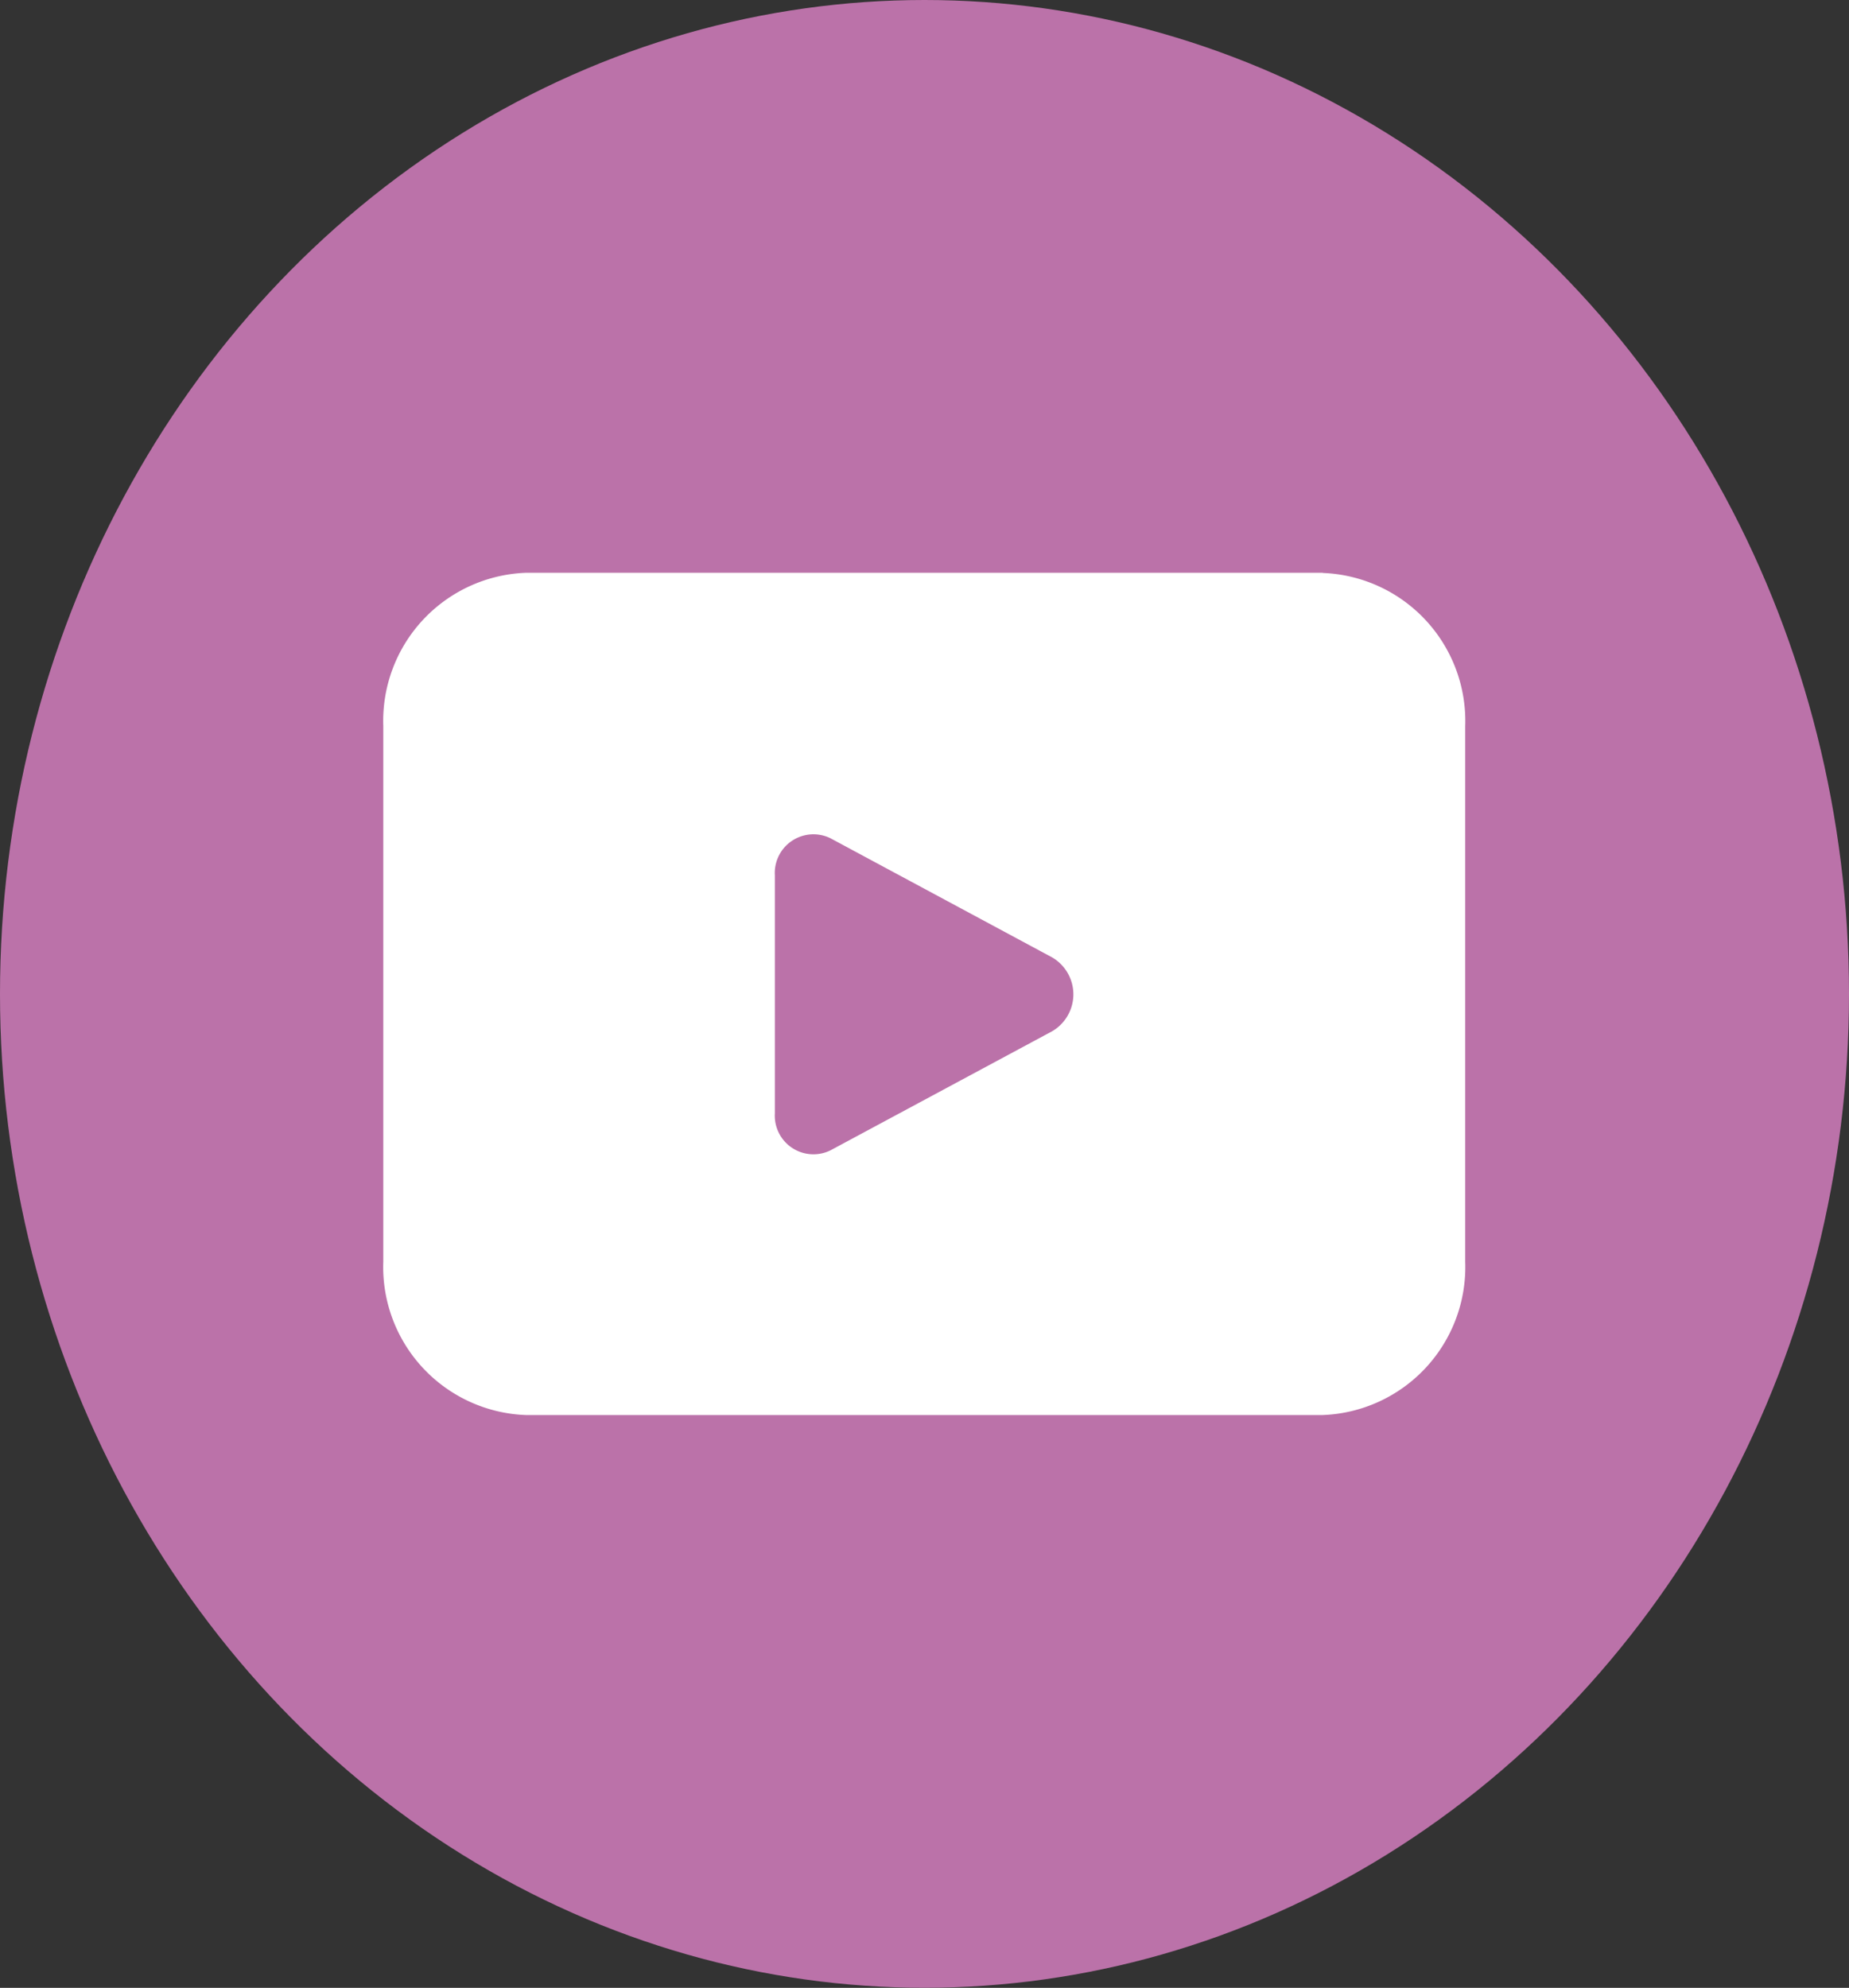
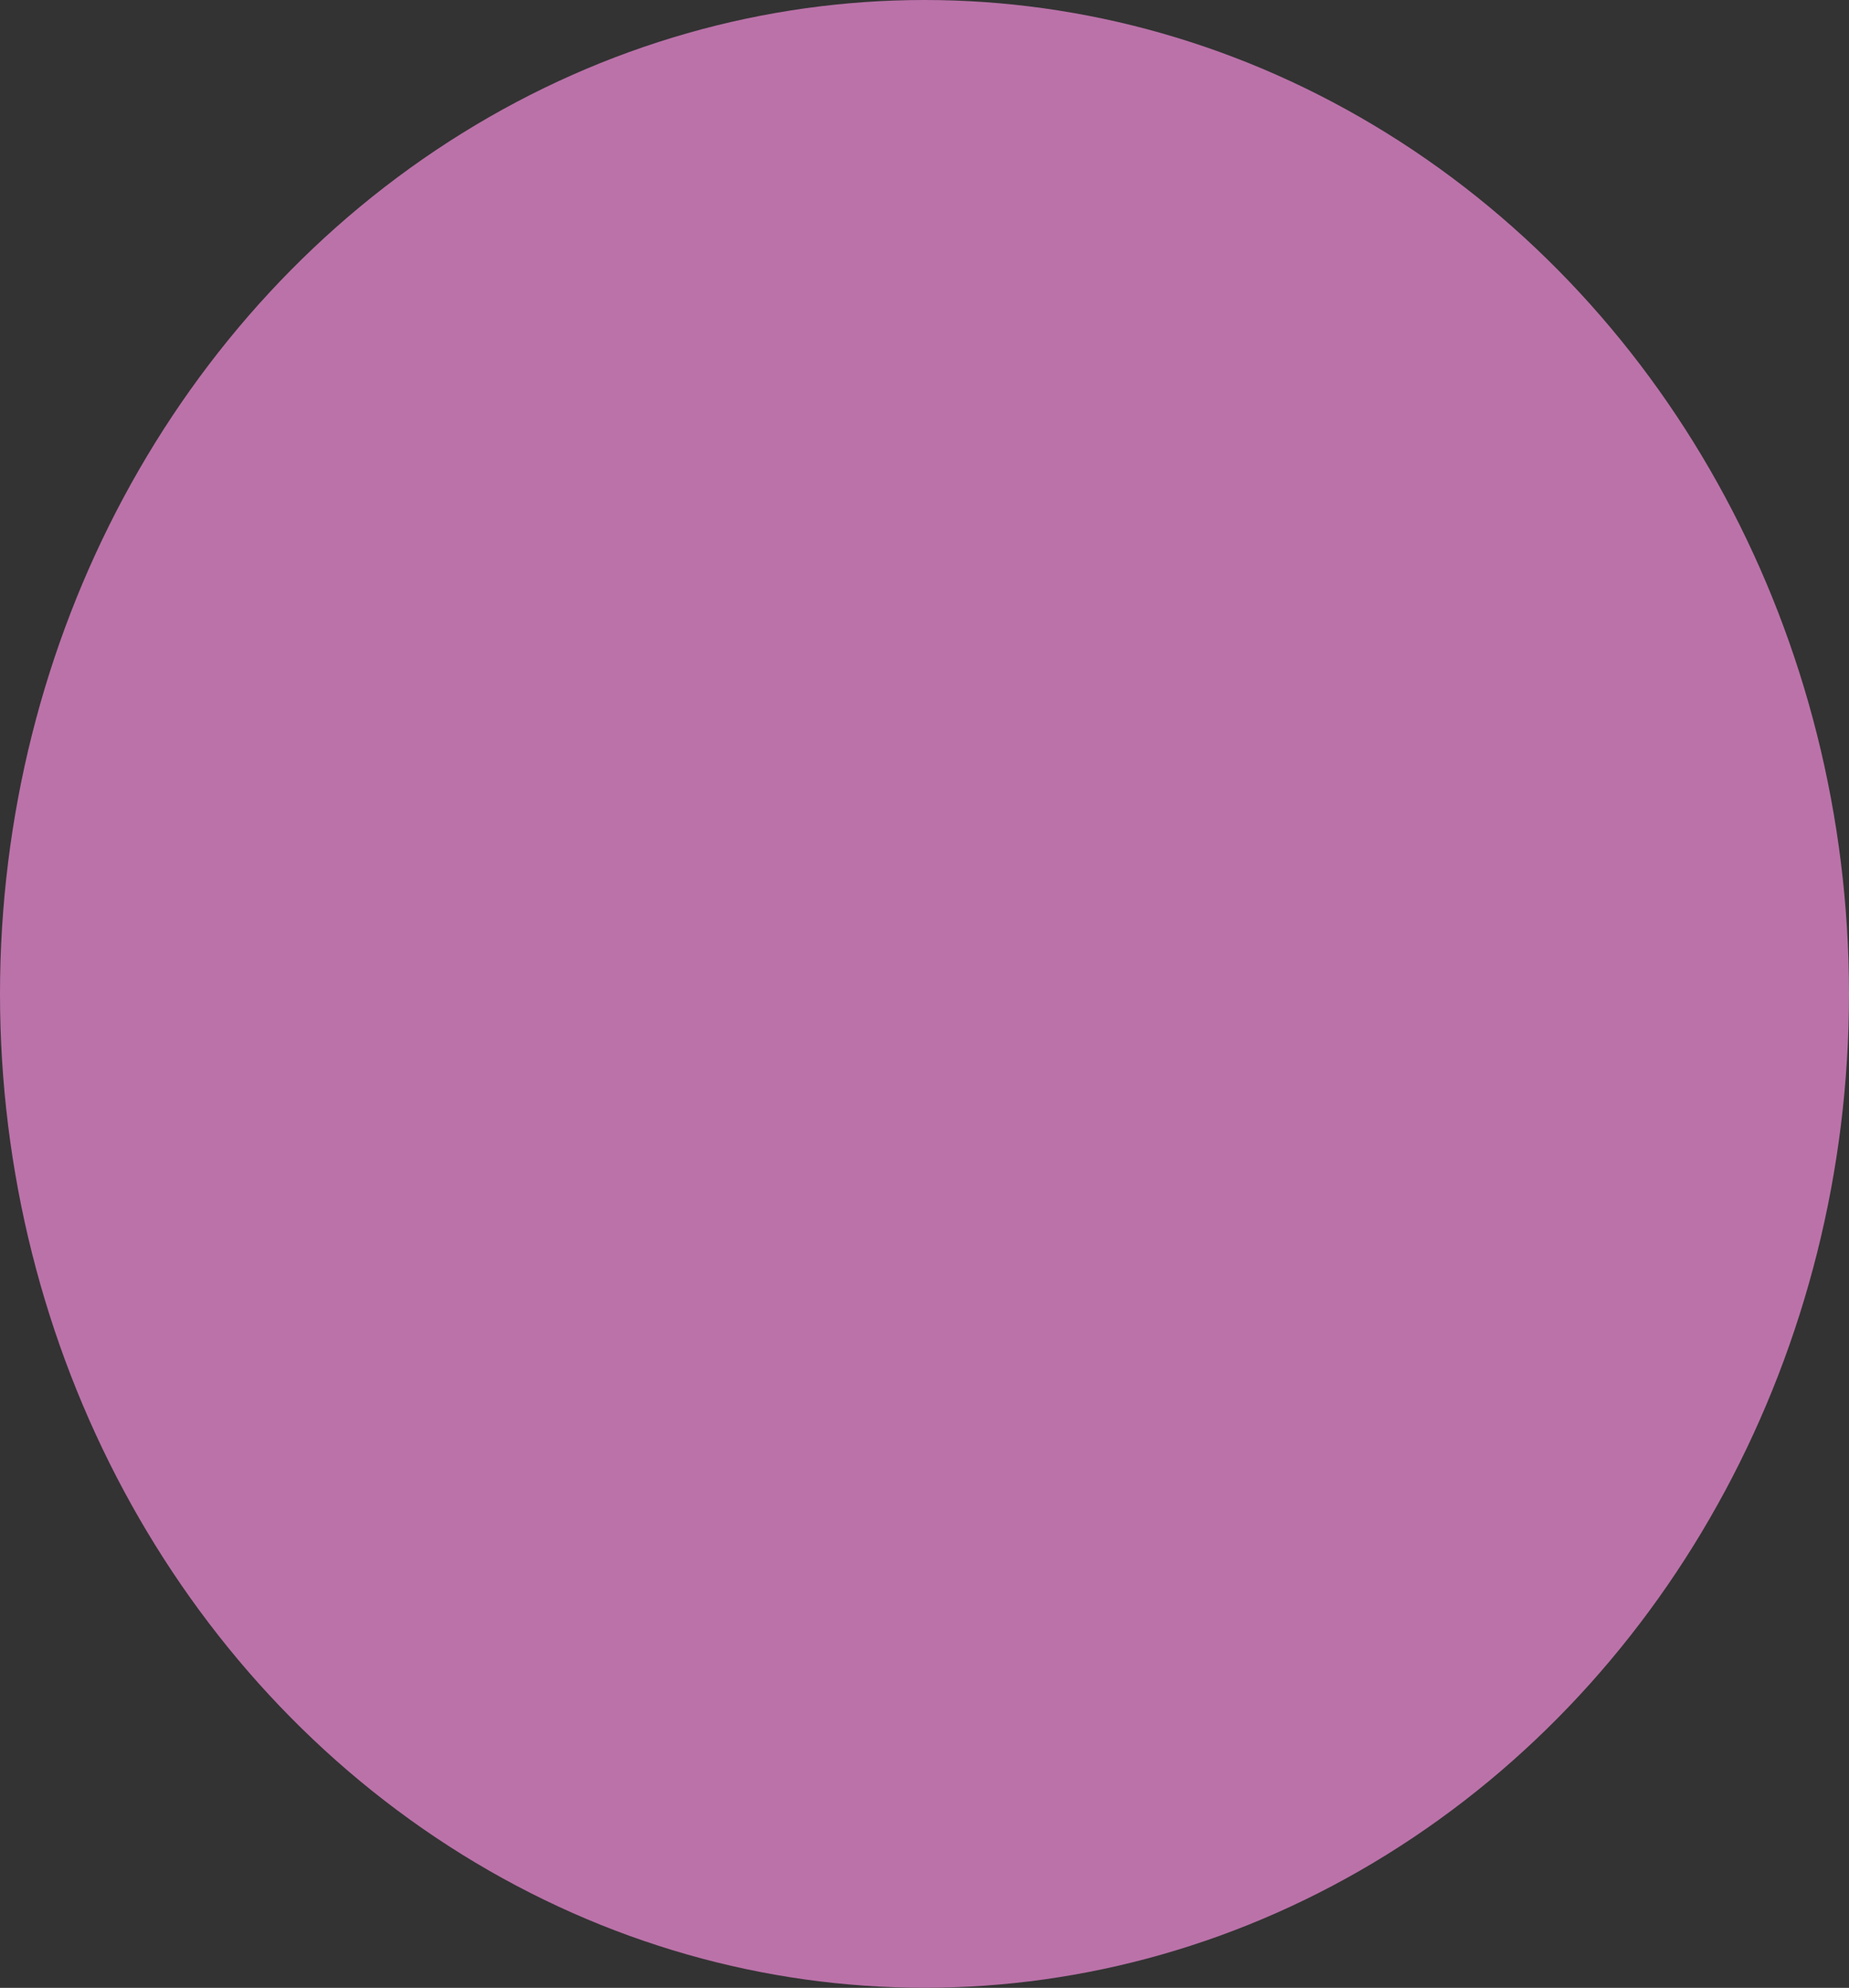
<svg xmlns="http://www.w3.org/2000/svg" id="icon_youtube" width="33.484" height="35.999" viewBox="0 0 33.484 35.999">
  <rect x="0" y="0" width="33.484" height="35.999" fill="#333333" stroke="none" />
  <g id="Group_1596" data-name="Group 1596" transform="translate(0)">
    <ellipse id="Ellipse_228" data-name="Ellipse 228" cx="16.742" cy="17.999" rx="16.742" ry="17.999" transform="translate(0)" fill="#bb72a9" />
-     <path id="Path_835" data-name="Path 835" d="M99.435,114.494H85a2.684,2.684,0,0,0-2.582,2.775v9.7A2.683,2.683,0,0,0,85,129.747h14.43a2.683,2.683,0,0,0,2.581-2.775v-9.7a2.684,2.684,0,0,0-2.581-2.775m-4.9,8.3-4.013,2.156a.7.7,0,0,1-1.008-.669v-4.312a.7.7,0,0,1,1.008-.67l4.013,2.157a.774.774,0,0,1,0,1.338" transform="translate(-75.477 -104.121)" fill="#fff" />
  </g>
</svg>